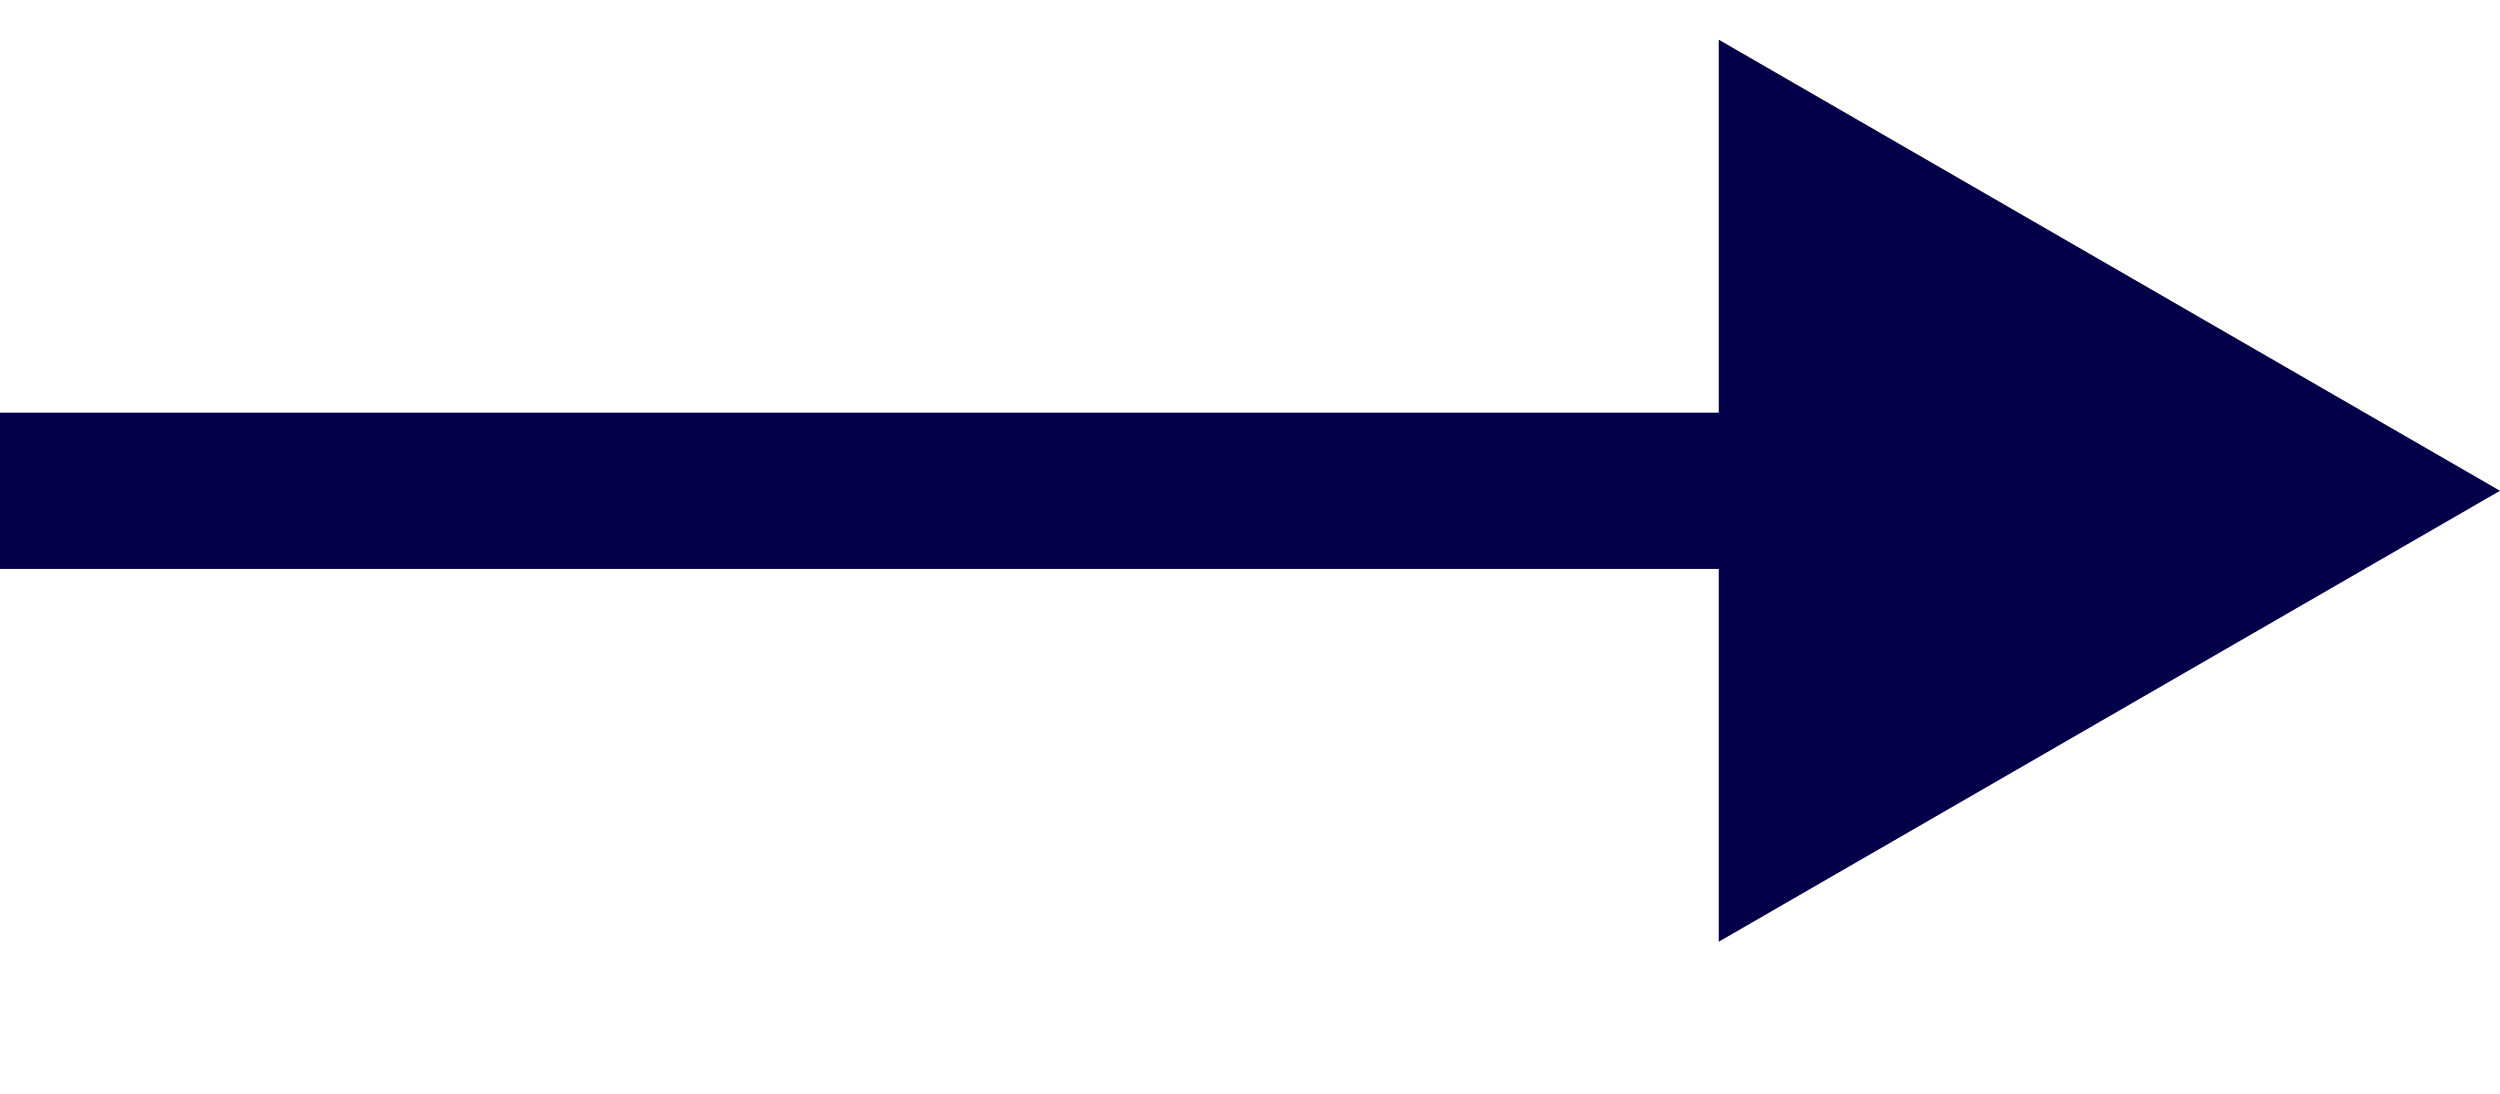
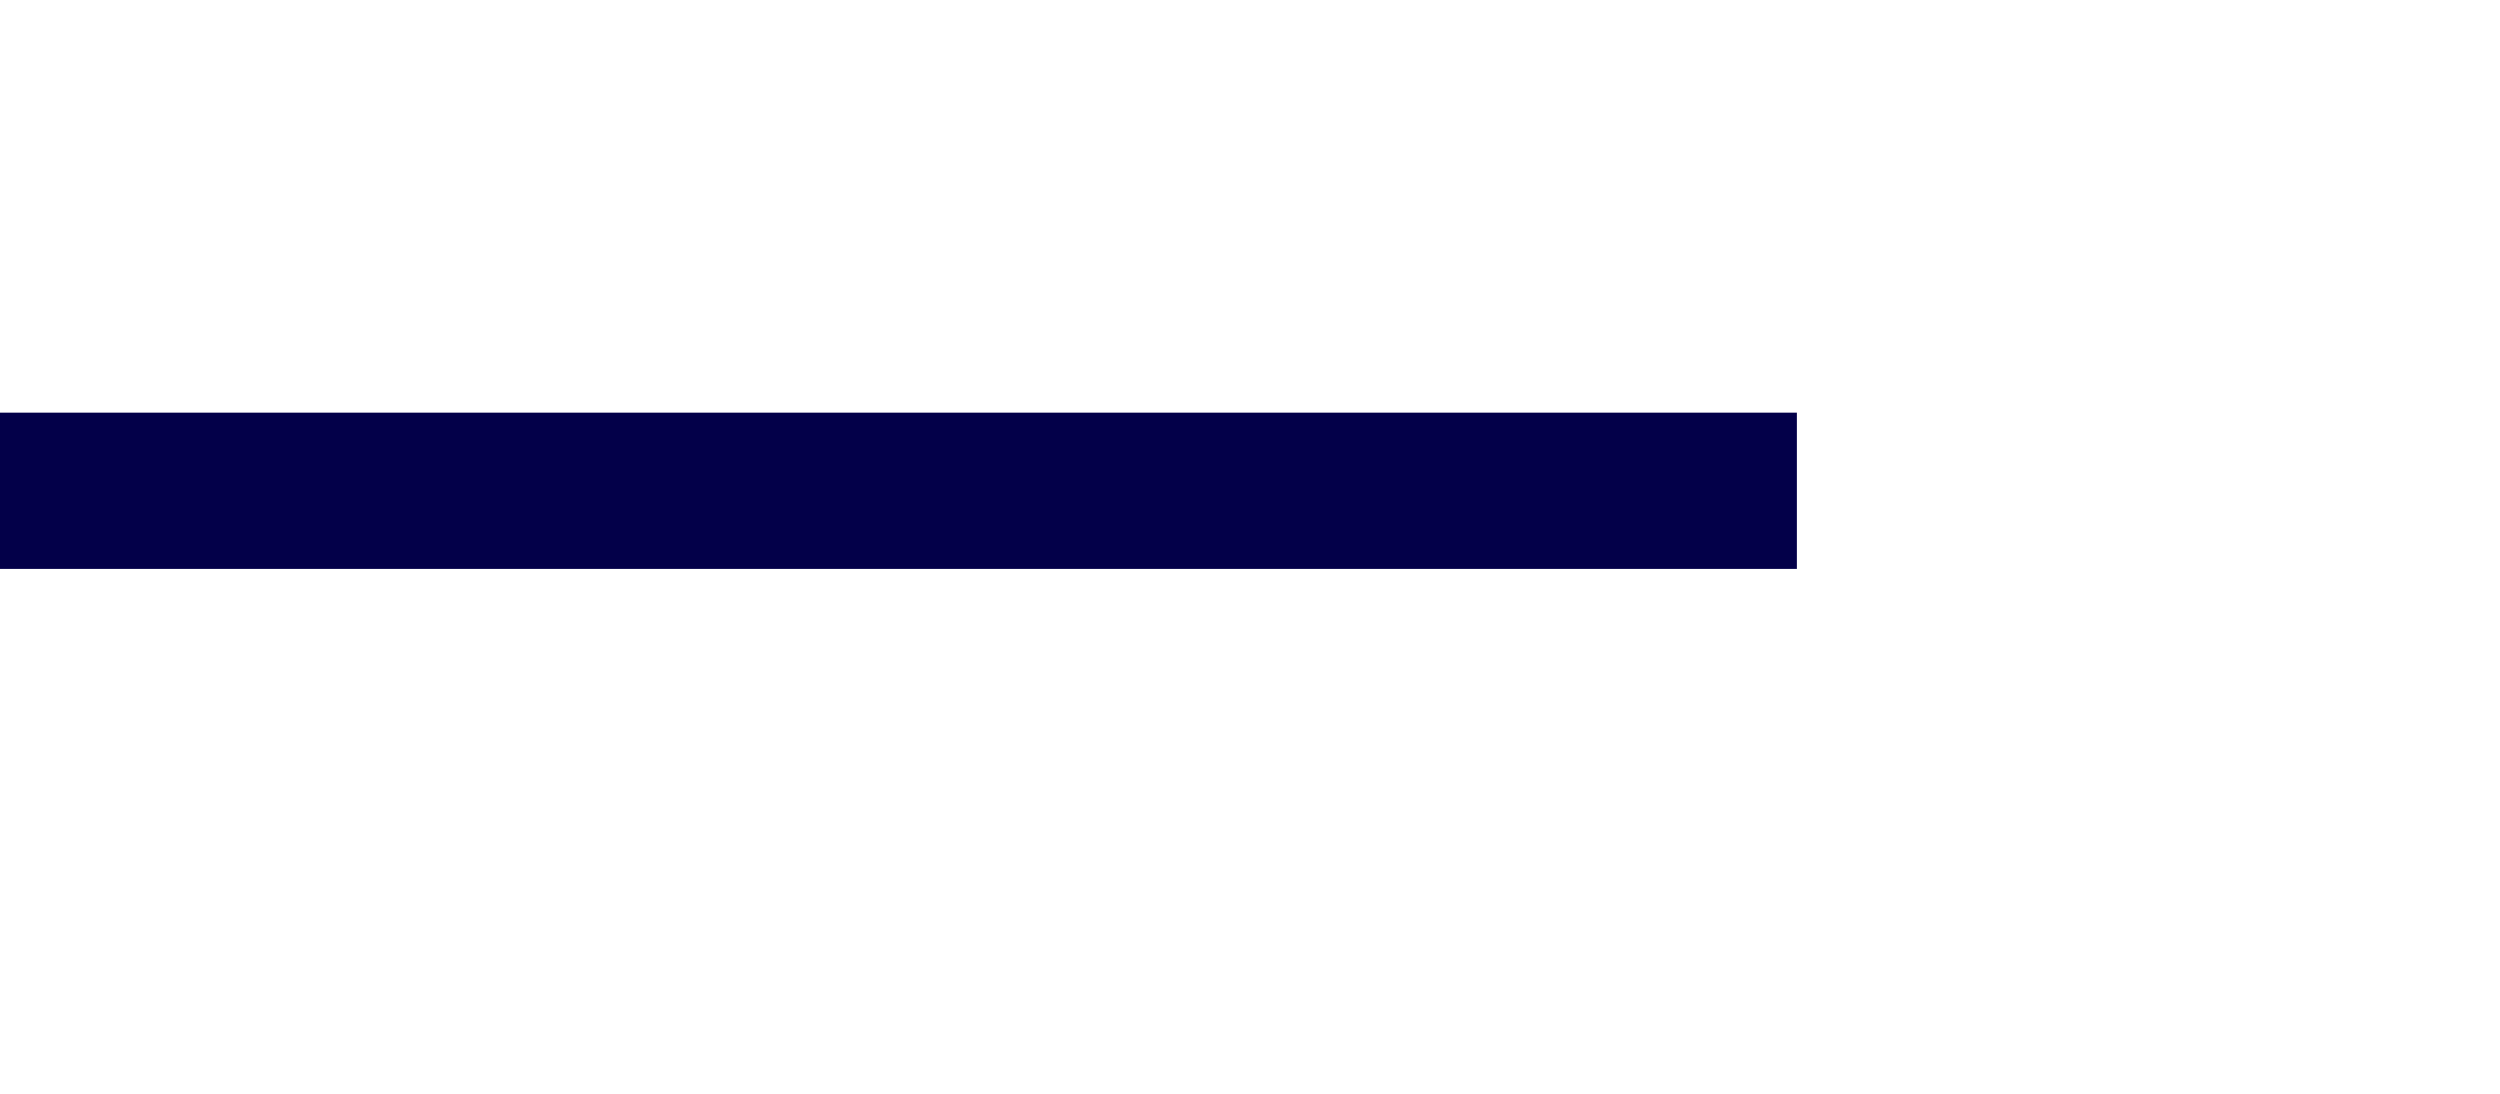
<svg xmlns="http://www.w3.org/2000/svg" width="16" height="7" viewBox="0 0 16 7" fill="none">
-   <path d="M16 3.141L11 0.254V6.027L16 3.141ZM0 3.141V3.641H11.5V3.141V2.641H0V3.141Z" fill="#030049" />
+   <path d="M16 3.141V6.027L16 3.141ZM0 3.141V3.641H11.5V3.141V2.641H0V3.141Z" fill="#030049" />
</svg>